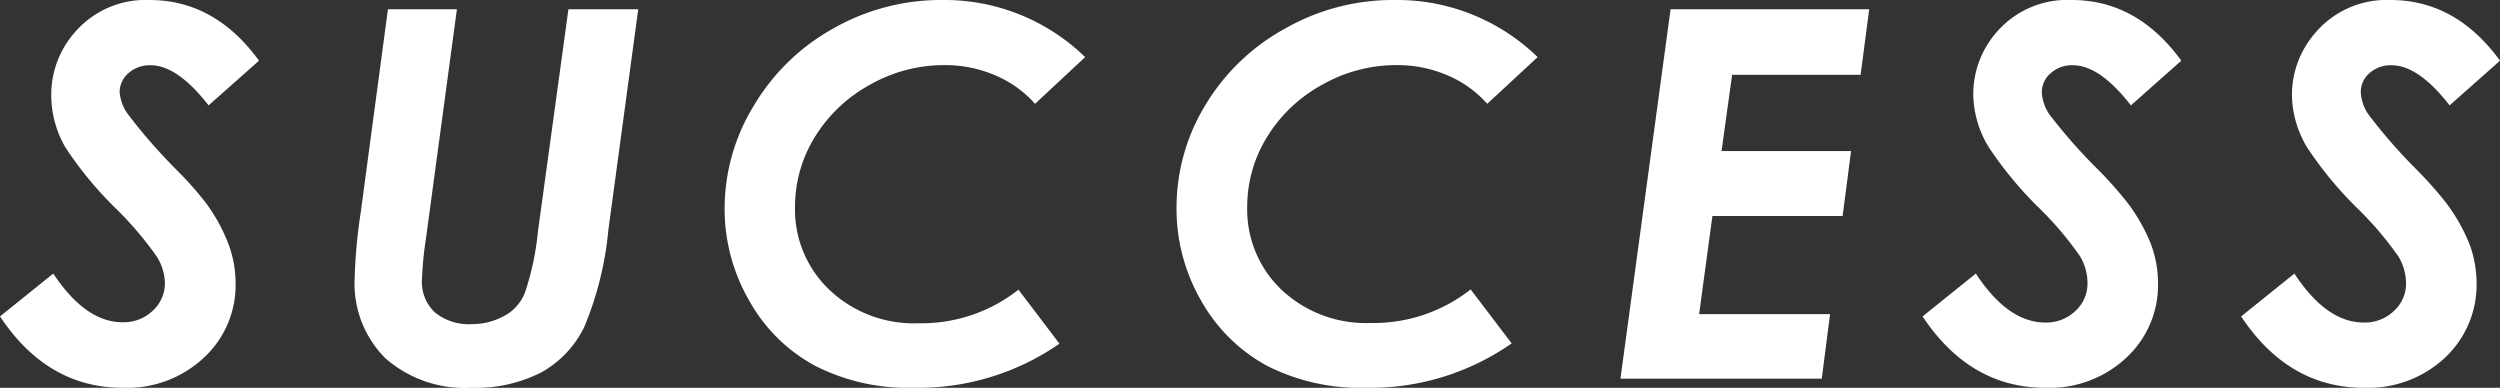
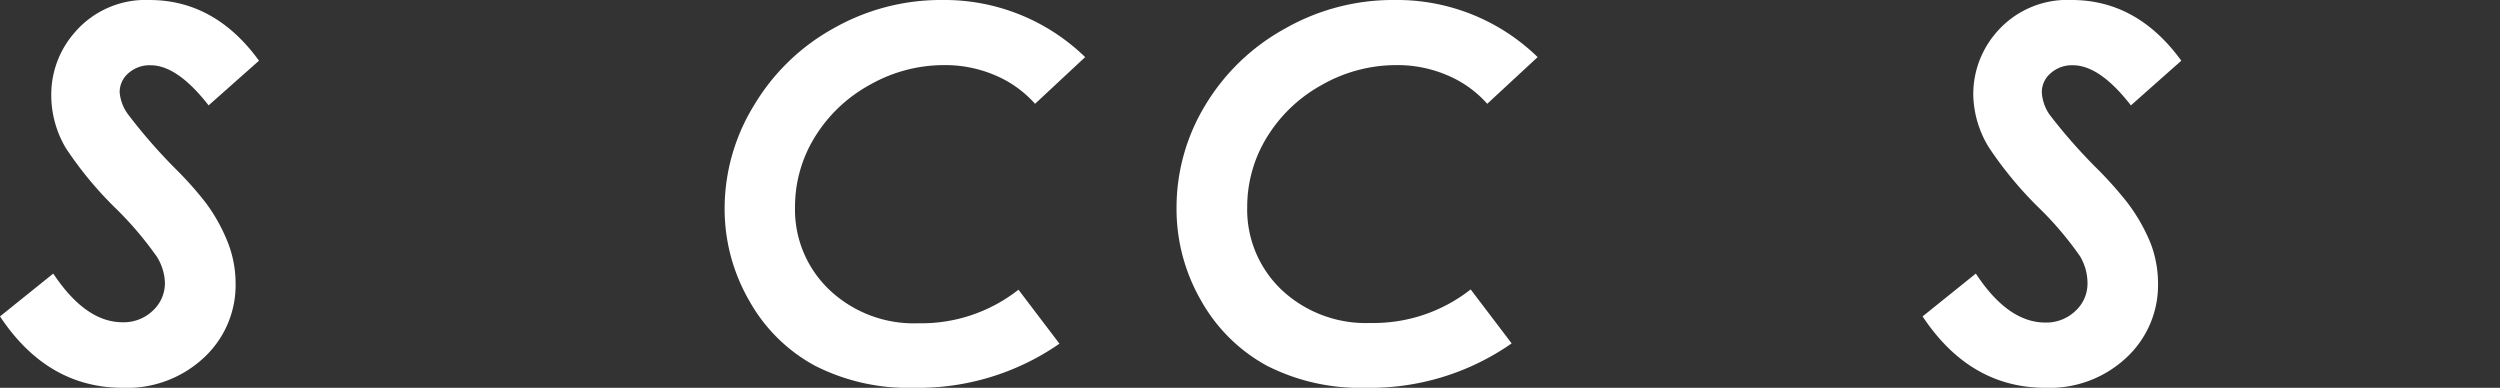
<svg xmlns="http://www.w3.org/2000/svg" id="レイヤー_1" data-name="レイヤー 1" viewBox="0 0 175.09 27.16">
  <rect x="0" y="0" width="175.09" height="27.16" fill="#333333" stroke="none" />
  <path d="M18.14,4.25,14.61,7.38q-2.19-2.81-4.06-2.81A2.23,2.23,0,0,0,9,5.12a1.75,1.75,0,0,0-.62,1.33A3,3,0,0,0,9,8.05a37.87,37.87,0,0,0,3.41,3.89,24.17,24.17,0,0,1,2,2.26A12.13,12.13,0,0,1,16,17.09a7.9,7.9,0,0,1,.5,2.74,6.92,6.92,0,0,1-2.22,5.22A7.87,7.87,0,0,1,8.6,27.16q-5.28,0-8.6-5l3.73-3Q6,22.58,8.6,22.57a2.94,2.94,0,0,0,2.1-.81,2.62,2.62,0,0,0,.85-2A3.7,3.7,0,0,0,11,18a24.21,24.21,0,0,0-3-3.51,25.81,25.81,0,0,1-3.39-4.12A7.28,7.28,0,0,1,3.59,6.66,6.59,6.59,0,0,1,5.15,2.37,6.54,6.54,0,0,1,10.46,0Q15.05,0,18.14,4.25Z" style="fill:#fff" />
-   <path d="M27.17.65H32l-2.16,16a25.93,25.93,0,0,0-.29,2.95,2.92,2.92,0,0,0,.91,2.28,3.77,3.77,0,0,0,2.63.82A4.67,4.67,0,0,0,35.53,22a3.16,3.16,0,0,0,1.24-1.52,19,19,0,0,0,.9-4.23L39.81.65H44.7L42.61,16.08a23.16,23.16,0,0,1-1.7,6.84,7.28,7.28,0,0,1-3,3.16A10.1,10.1,0,0,1,33,27.16a8.43,8.43,0,0,1-6-2.06,7.38,7.38,0,0,1-2.16-5.62,36.16,36.16,0,0,1,.42-4.57Z" style="fill:#fff" />
  <path d="M76,4,72.49,7.27a7.78,7.78,0,0,0-2.8-2,8.88,8.88,0,0,0-3.59-.71,10.5,10.5,0,0,0-5.18,1.38,10.33,10.33,0,0,0-3.86,3.67,9.29,9.29,0,0,0-1.38,4.87,7.75,7.75,0,0,0,2.43,5.84,8.6,8.6,0,0,0,6.22,2.32,11,11,0,0,0,7-2.35l2.87,3.78A17.34,17.34,0,0,1,64,27.16a14.37,14.37,0,0,1-6.93-1.55,11.58,11.58,0,0,1-4.59-4.54,12.83,12.83,0,0,1-1.73-6.5,13.8,13.8,0,0,1,2.05-7.18A14.83,14.83,0,0,1,58.35,2,15.23,15.23,0,0,1,66,0,14.13,14.13,0,0,1,76,4Z" style="fill:#fff" />
  <path d="M107.69,4l-3.53,3.27a7.69,7.69,0,0,0-2.8-2,8.84,8.84,0,0,0-3.58-.71,10.51,10.51,0,0,0-5.19,1.38,10.33,10.33,0,0,0-3.86,3.67,9.29,9.29,0,0,0-1.38,4.87,7.75,7.75,0,0,0,2.43,5.84A8.62,8.62,0,0,0,96,22.62a11,11,0,0,0,7-2.35l2.87,3.78a17.31,17.31,0,0,1-10.22,3.11,14.39,14.39,0,0,1-6.93-1.55,11.71,11.71,0,0,1-4.59-4.54,12.83,12.83,0,0,1-1.73-6.5,13.8,13.8,0,0,1,2-7.18A14.83,14.83,0,0,1,90,2a15.26,15.26,0,0,1,7.63-2A14.11,14.11,0,0,1,107.69,4Z" style="fill:#fff" />
-   <path d="M117,.65h13.91l-.6,4.59h-9l-.74,5.34h9.07l-.59,4.55h-9.12L119,22h9.17l-.58,4.52H113.49Z" style="fill:#fff" />
  <path d="M152.77,4.25l-3.53,3.13c-1.45-1.87-2.81-2.81-4.06-2.81a2.23,2.23,0,0,0-1.55.55A1.74,1.74,0,0,0,143,6.45a3,3,0,0,0,.56,1.6A37.87,37.87,0,0,0,147,11.94a26.5,26.5,0,0,1,2,2.26,12.41,12.41,0,0,1,1.64,2.89,7.9,7.9,0,0,1,.5,2.74,6.92,6.92,0,0,1-2.22,5.22,7.85,7.85,0,0,1-5.67,2.11q-5.28,0-8.6-5l3.73-3q2.25,3.43,4.87,3.43a2.94,2.94,0,0,0,2.1-.81,2.59,2.59,0,0,0,.85-2,3.7,3.7,0,0,0-.52-1.83,23.53,23.53,0,0,0-3-3.51,26.4,26.4,0,0,1-3.39-4.12,7.28,7.28,0,0,1-1.09-3.69,6.59,6.59,0,0,1,1.56-4.29A6.54,6.54,0,0,1,145.09,0Q149.68,0,152.77,4.25Z" style="fill:#fff" />
-   <path d="M175.09,4.25l-3.53,3.13c-1.45-1.87-2.81-2.81-4.06-2.81a2.23,2.23,0,0,0-1.55.55,1.74,1.74,0,0,0-.61,1.33,3,3,0,0,0,.56,1.6,37.87,37.87,0,0,0,3.41,3.89,26.5,26.5,0,0,1,2,2.26,12.41,12.41,0,0,1,1.64,2.89,7.9,7.9,0,0,1,.5,2.74,7,7,0,0,1-2.21,5.22,7.89,7.89,0,0,1-5.68,2.11q-5.28,0-8.6-5l3.73-3q2.25,3.43,4.87,3.43a2.94,2.94,0,0,0,2.1-.81,2.59,2.59,0,0,0,.85-2A3.7,3.7,0,0,0,168,18a23.53,23.53,0,0,0-3-3.51,26.4,26.4,0,0,1-3.39-4.12,7.28,7.28,0,0,1-1.09-3.69,6.59,6.59,0,0,1,1.56-4.29A6.54,6.54,0,0,1,167.41,0Q172,0,175.09,4.25Z" style="fill:#fff" />
</svg>